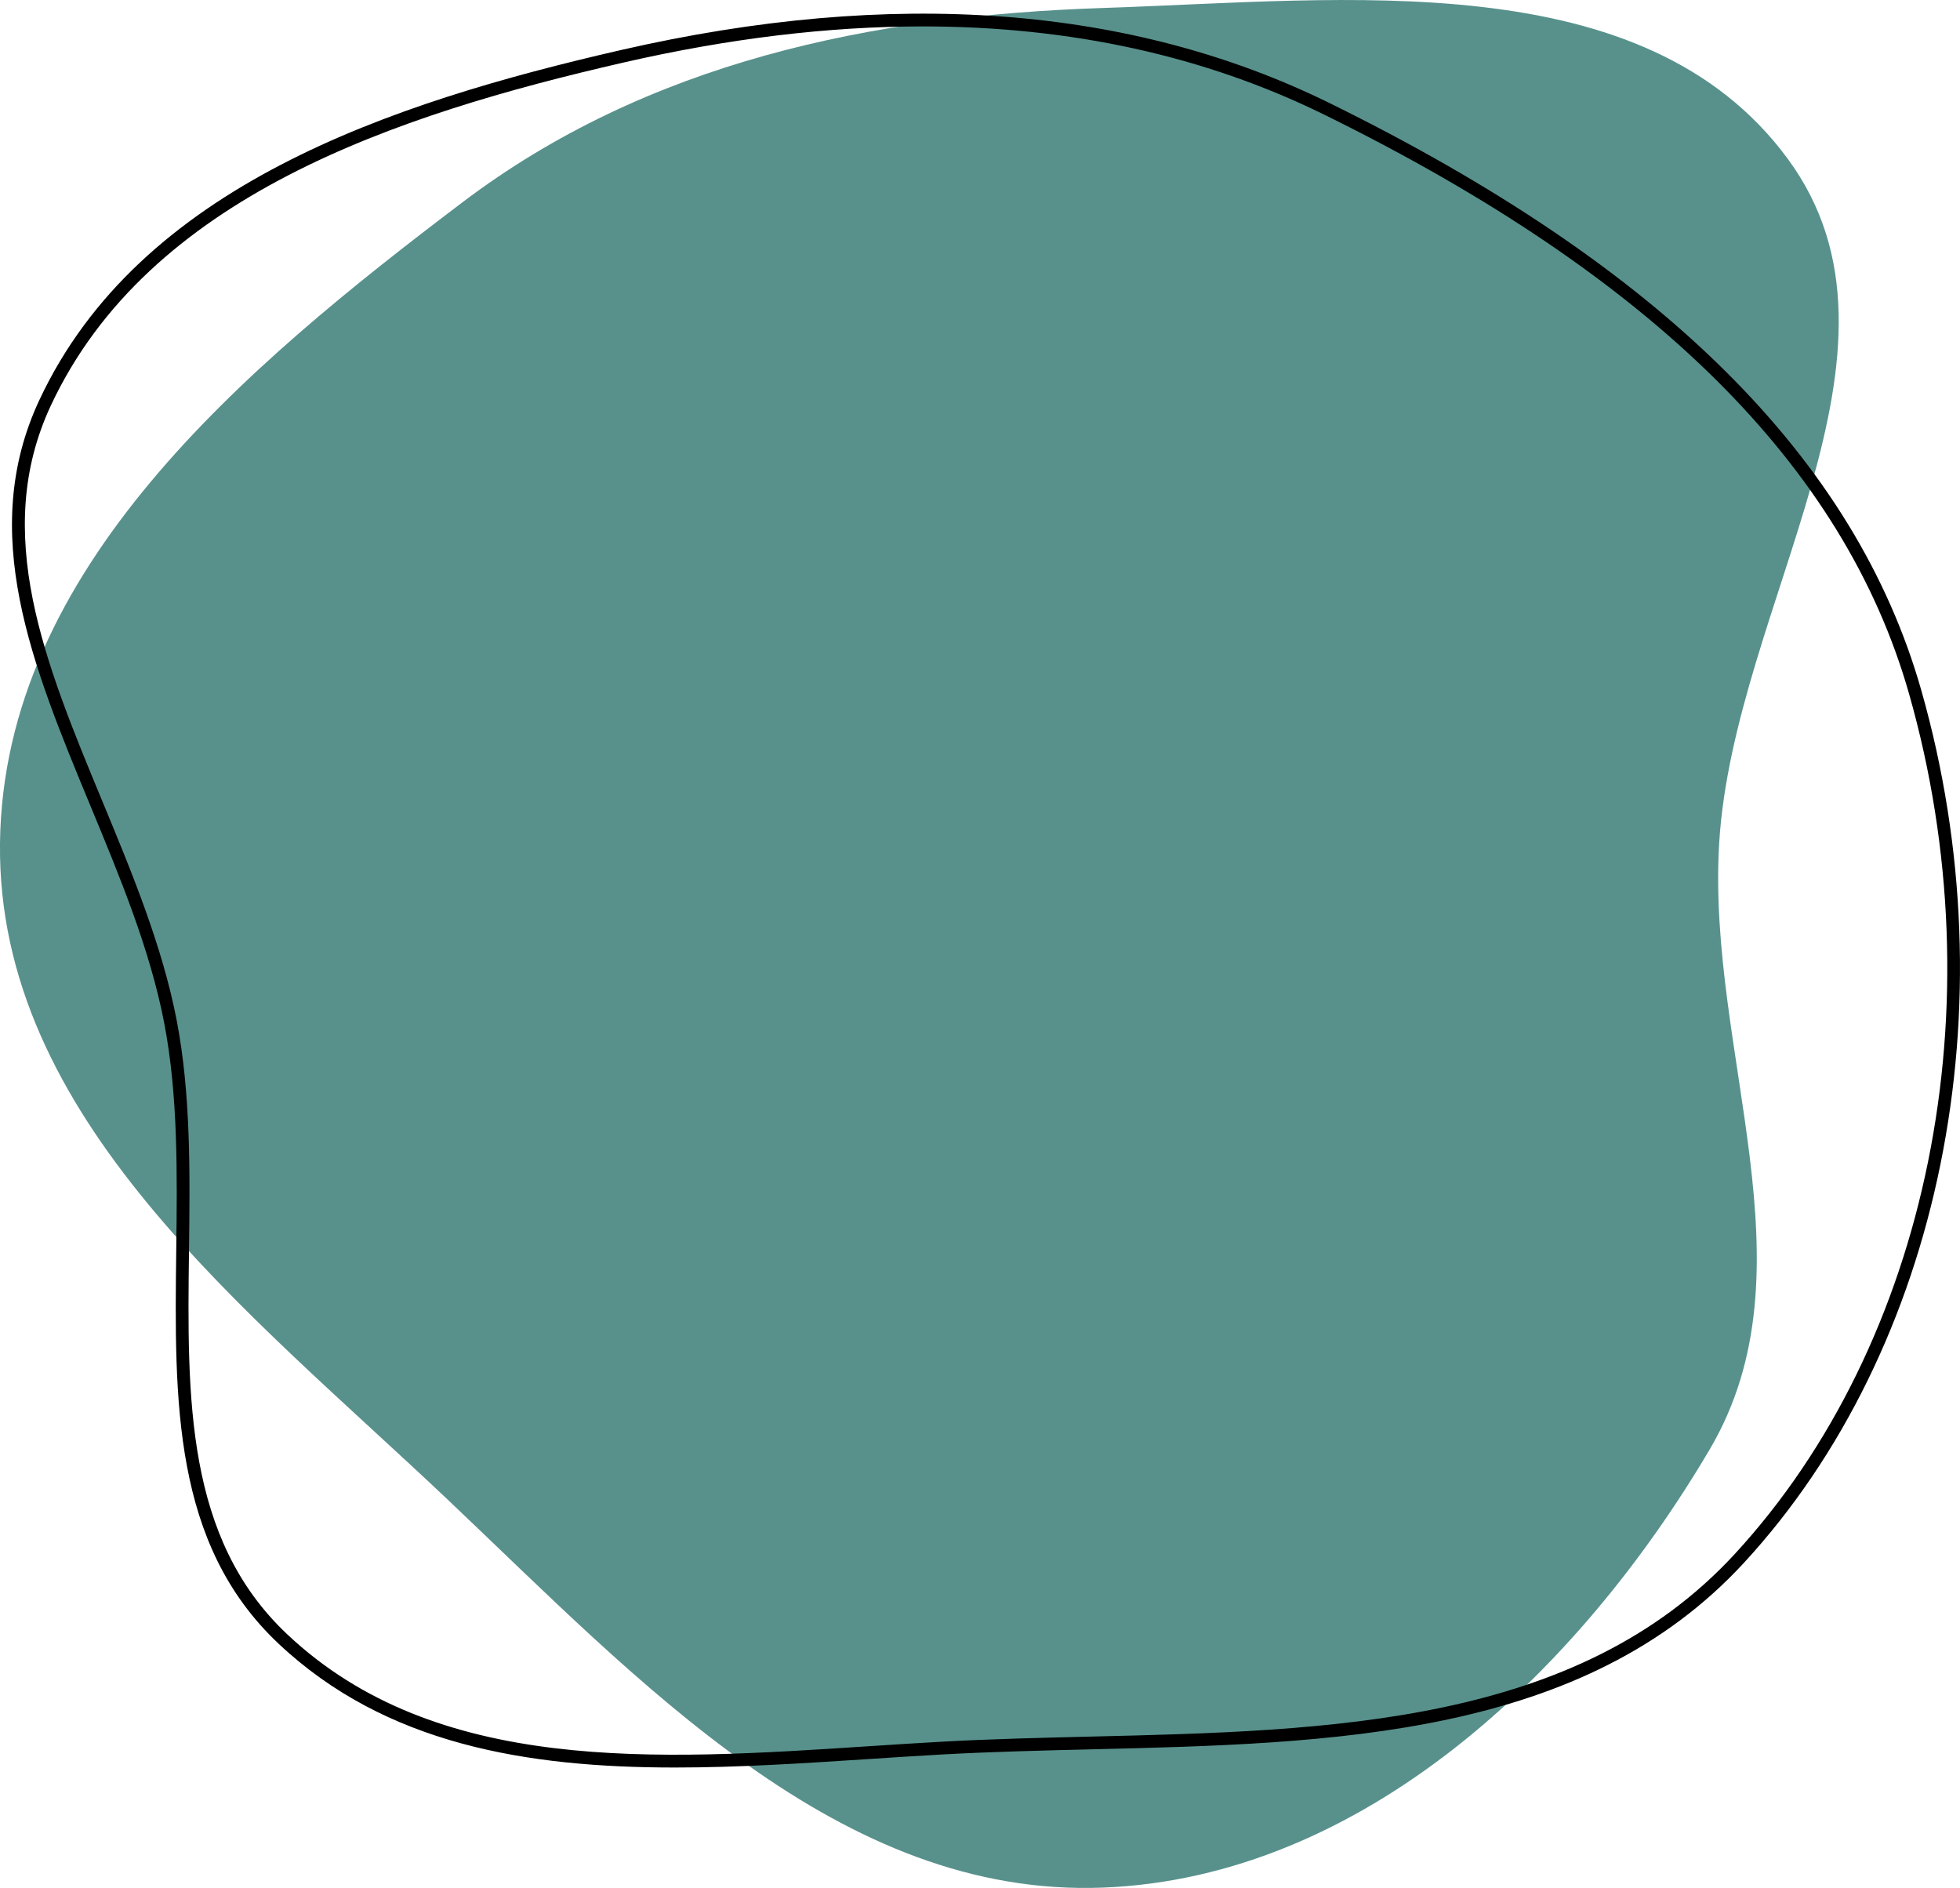
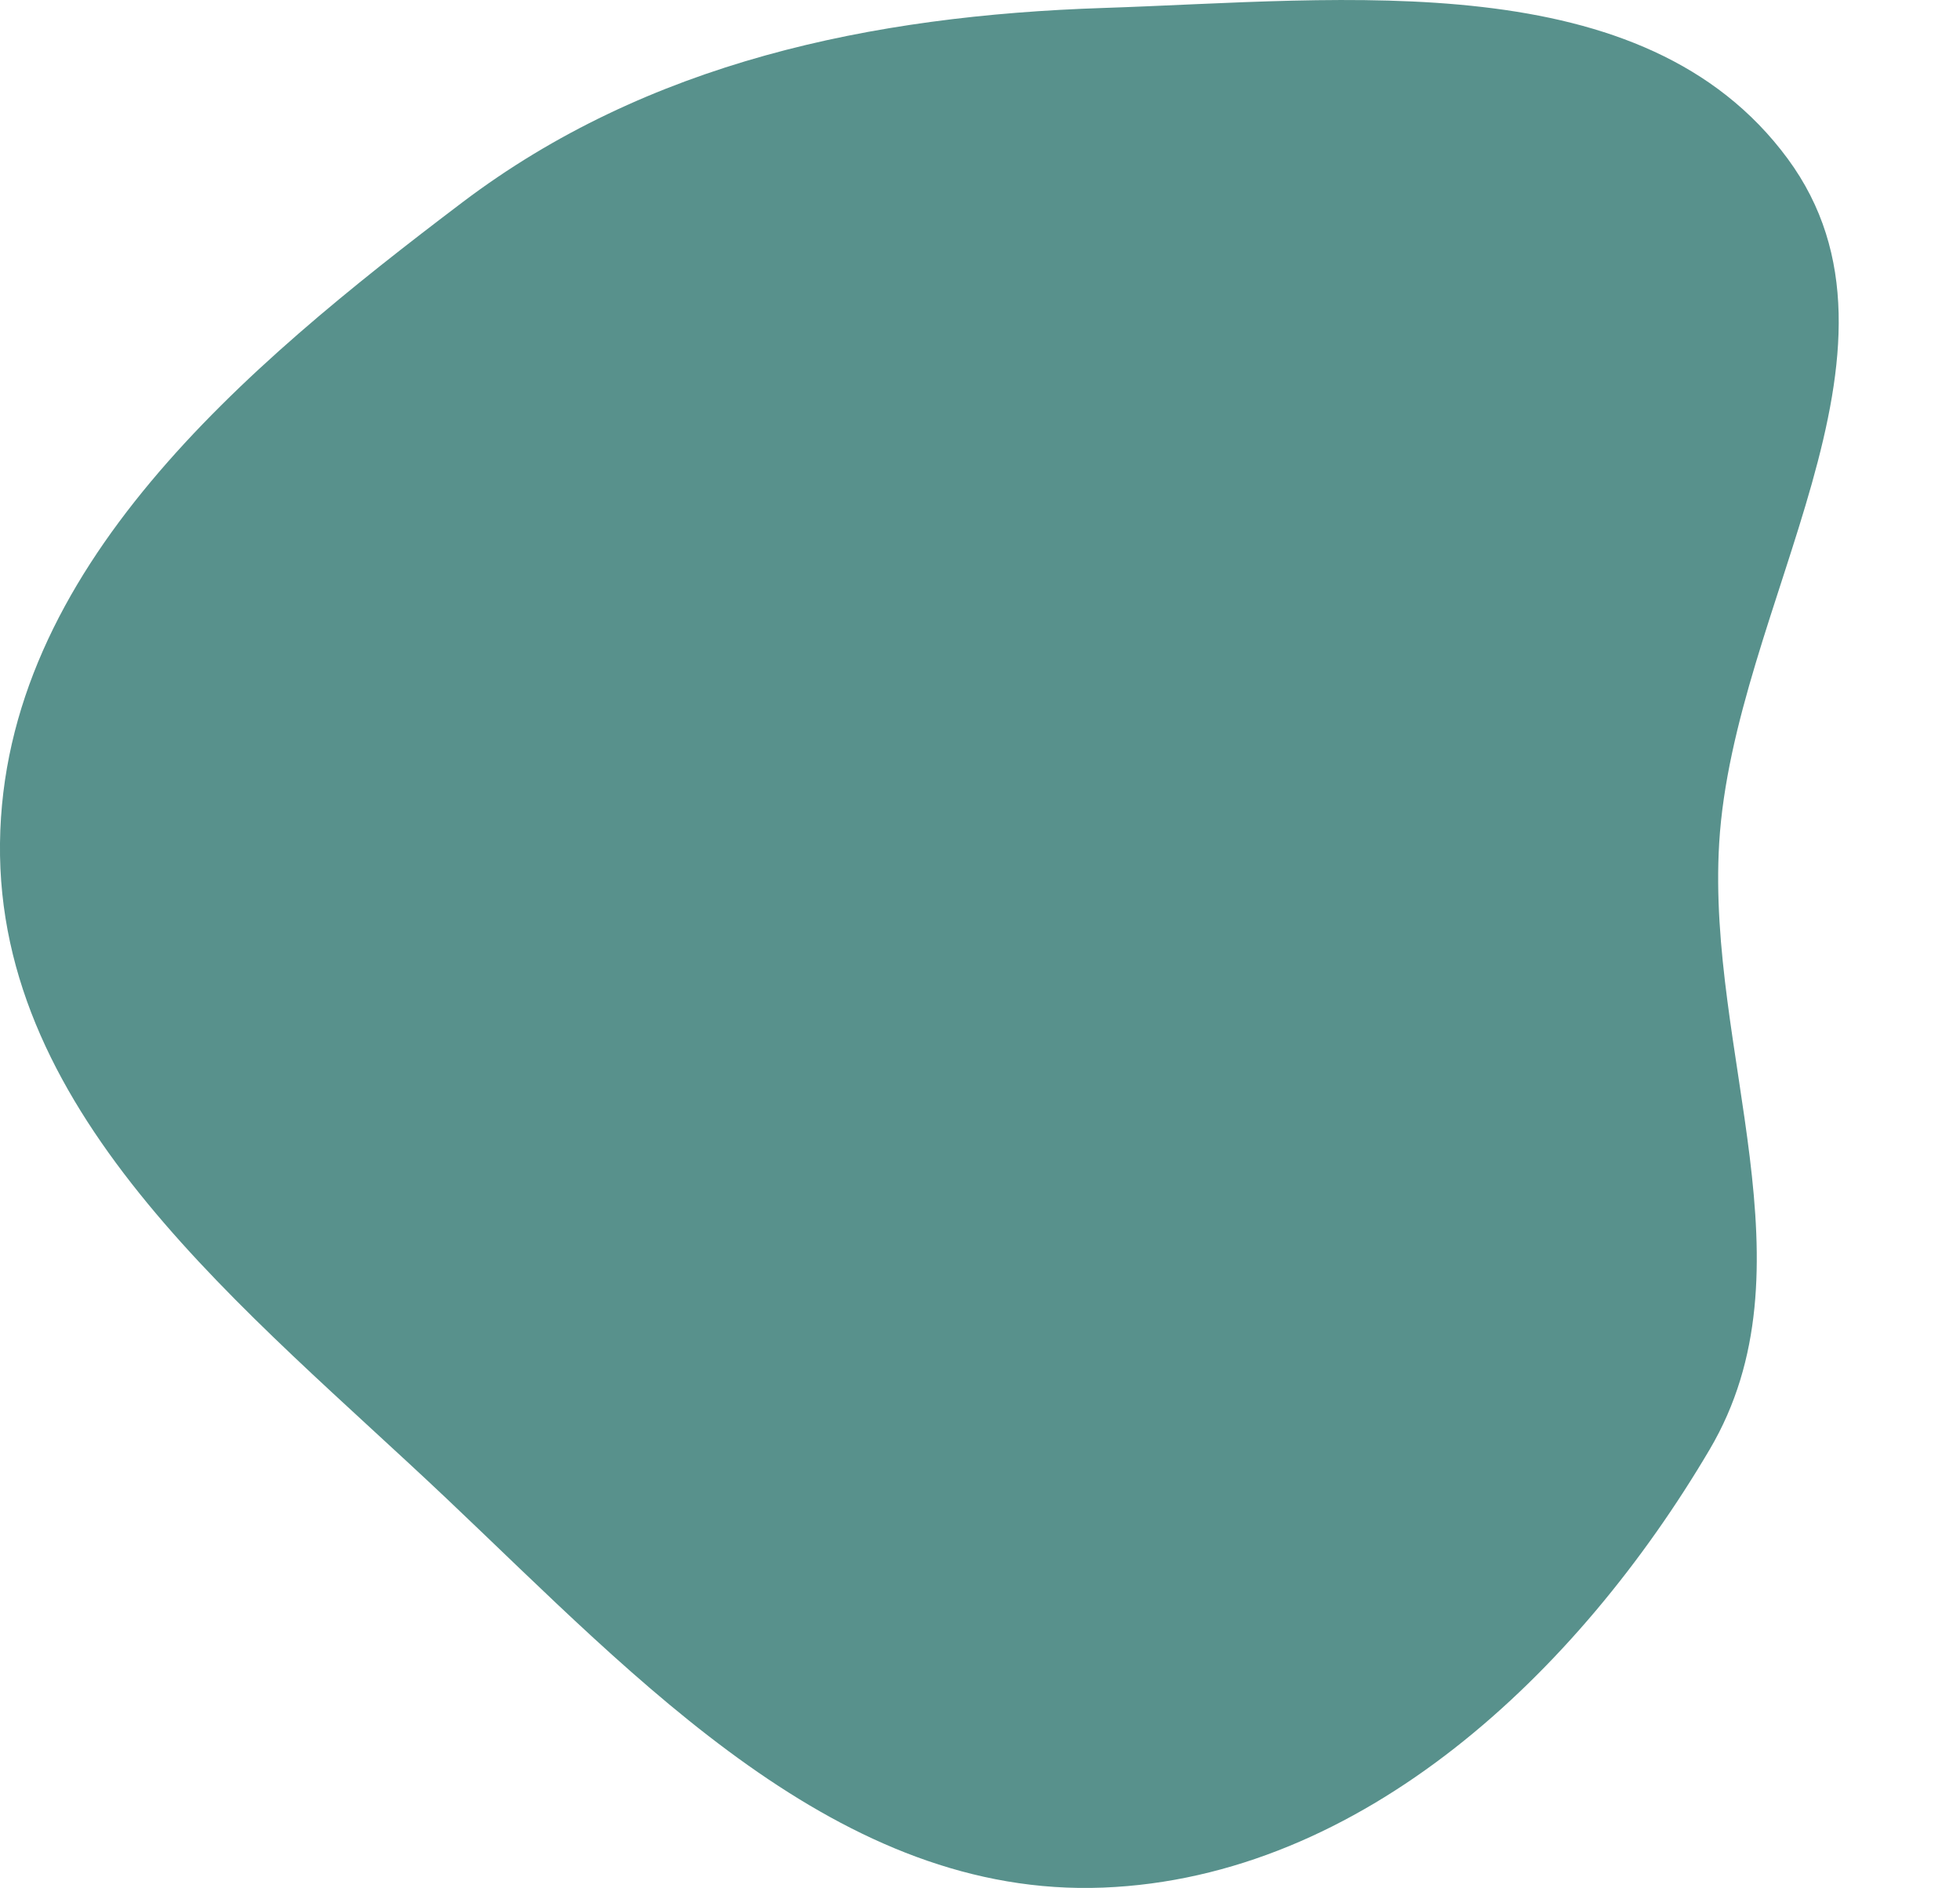
<svg xmlns="http://www.w3.org/2000/svg" id="Layer_2" data-name="Layer 2" viewBox="0 0 615.08 592.43">
  <defs>
    <style>
      .cls-1 {
        fill: #58918c;
        fill-rule: evenodd;
      }

      .cls-1, .cls-2 {
        stroke-width: 0px;
      }
    </style>
  </defs>
  <g id="_ÎÓÈ_1" data-name="—ÎÓÈ_1">
    <path class="cls-1" d="m346.22,2.5C422.38,0,515.75-11.55,560.98,49.77c44.4,60.19-16.96,140.11-21.47,214.76-3.97,65.83,30.52,133.5-2.99,190.31-41.32,70.08-109.02,134.28-190.31,137.48-82.85,3.26-145.68-64.9-205.88-121.9C77.64,411.06-1.01,350.87,0,264.53,1.03,178.61,76.63,115.32,145.15,63.46,203.21,19.53,273.45,4.89,346.22,2.5Z" />
-     <path class="cls-2" d="m211.87,554.64c-46.65,0-90.87-7.26-124.44-38.85-33.27-31.32-32.71-76.09-32.12-123.49.3-23.84.61-48.5-3.78-71.29-4.41-22.95-13.92-45.88-23.12-68.06C10.13,208.83-7.14,167.16,12.36,125.51h0C43.76,58.43,122.24,32.36,194.87,15.7,280.19-3.86,355,1.74,417.23,32.34c104.25,51.27,165,111.54,185.7,184.26,28.19,99.04,6.36,206.5-55.62,273.77-50.54,54.85-128.94,56.73-204.75,58.56-15.47.37-31.47.76-46.8,1.61-7.6.42-15.45.93-23.05,1.43-20.29,1.33-40.79,2.67-60.84,2.67ZM289.59,8.29c-29.6,0-60.91,3.77-93.82,11.31C124.07,36.04,46.65,61.68,15.98,127.2c-18.75,40.06-1.81,80.93,16.13,124.2,9.27,22.37,18.86,45.49,23.35,68.84,4.46,23.2,4.15,48.06,3.85,72.1-.58,46.5-1.13,90.42,30.86,120.53,46.72,43.98,115.63,39.46,182.28,35.1,7.61-.5,15.47-1.01,23.09-1.43,15.39-.85,31.42-1.24,46.93-1.61,74.98-1.8,152.52-3.67,201.91-57.27,61.06-66.26,82.53-172.23,54.71-269.96-20.37-71.57-80.44-131.03-183.62-181.77-37.45-18.41-79.57-27.64-125.88-27.64Z" />
  </g>
</svg>